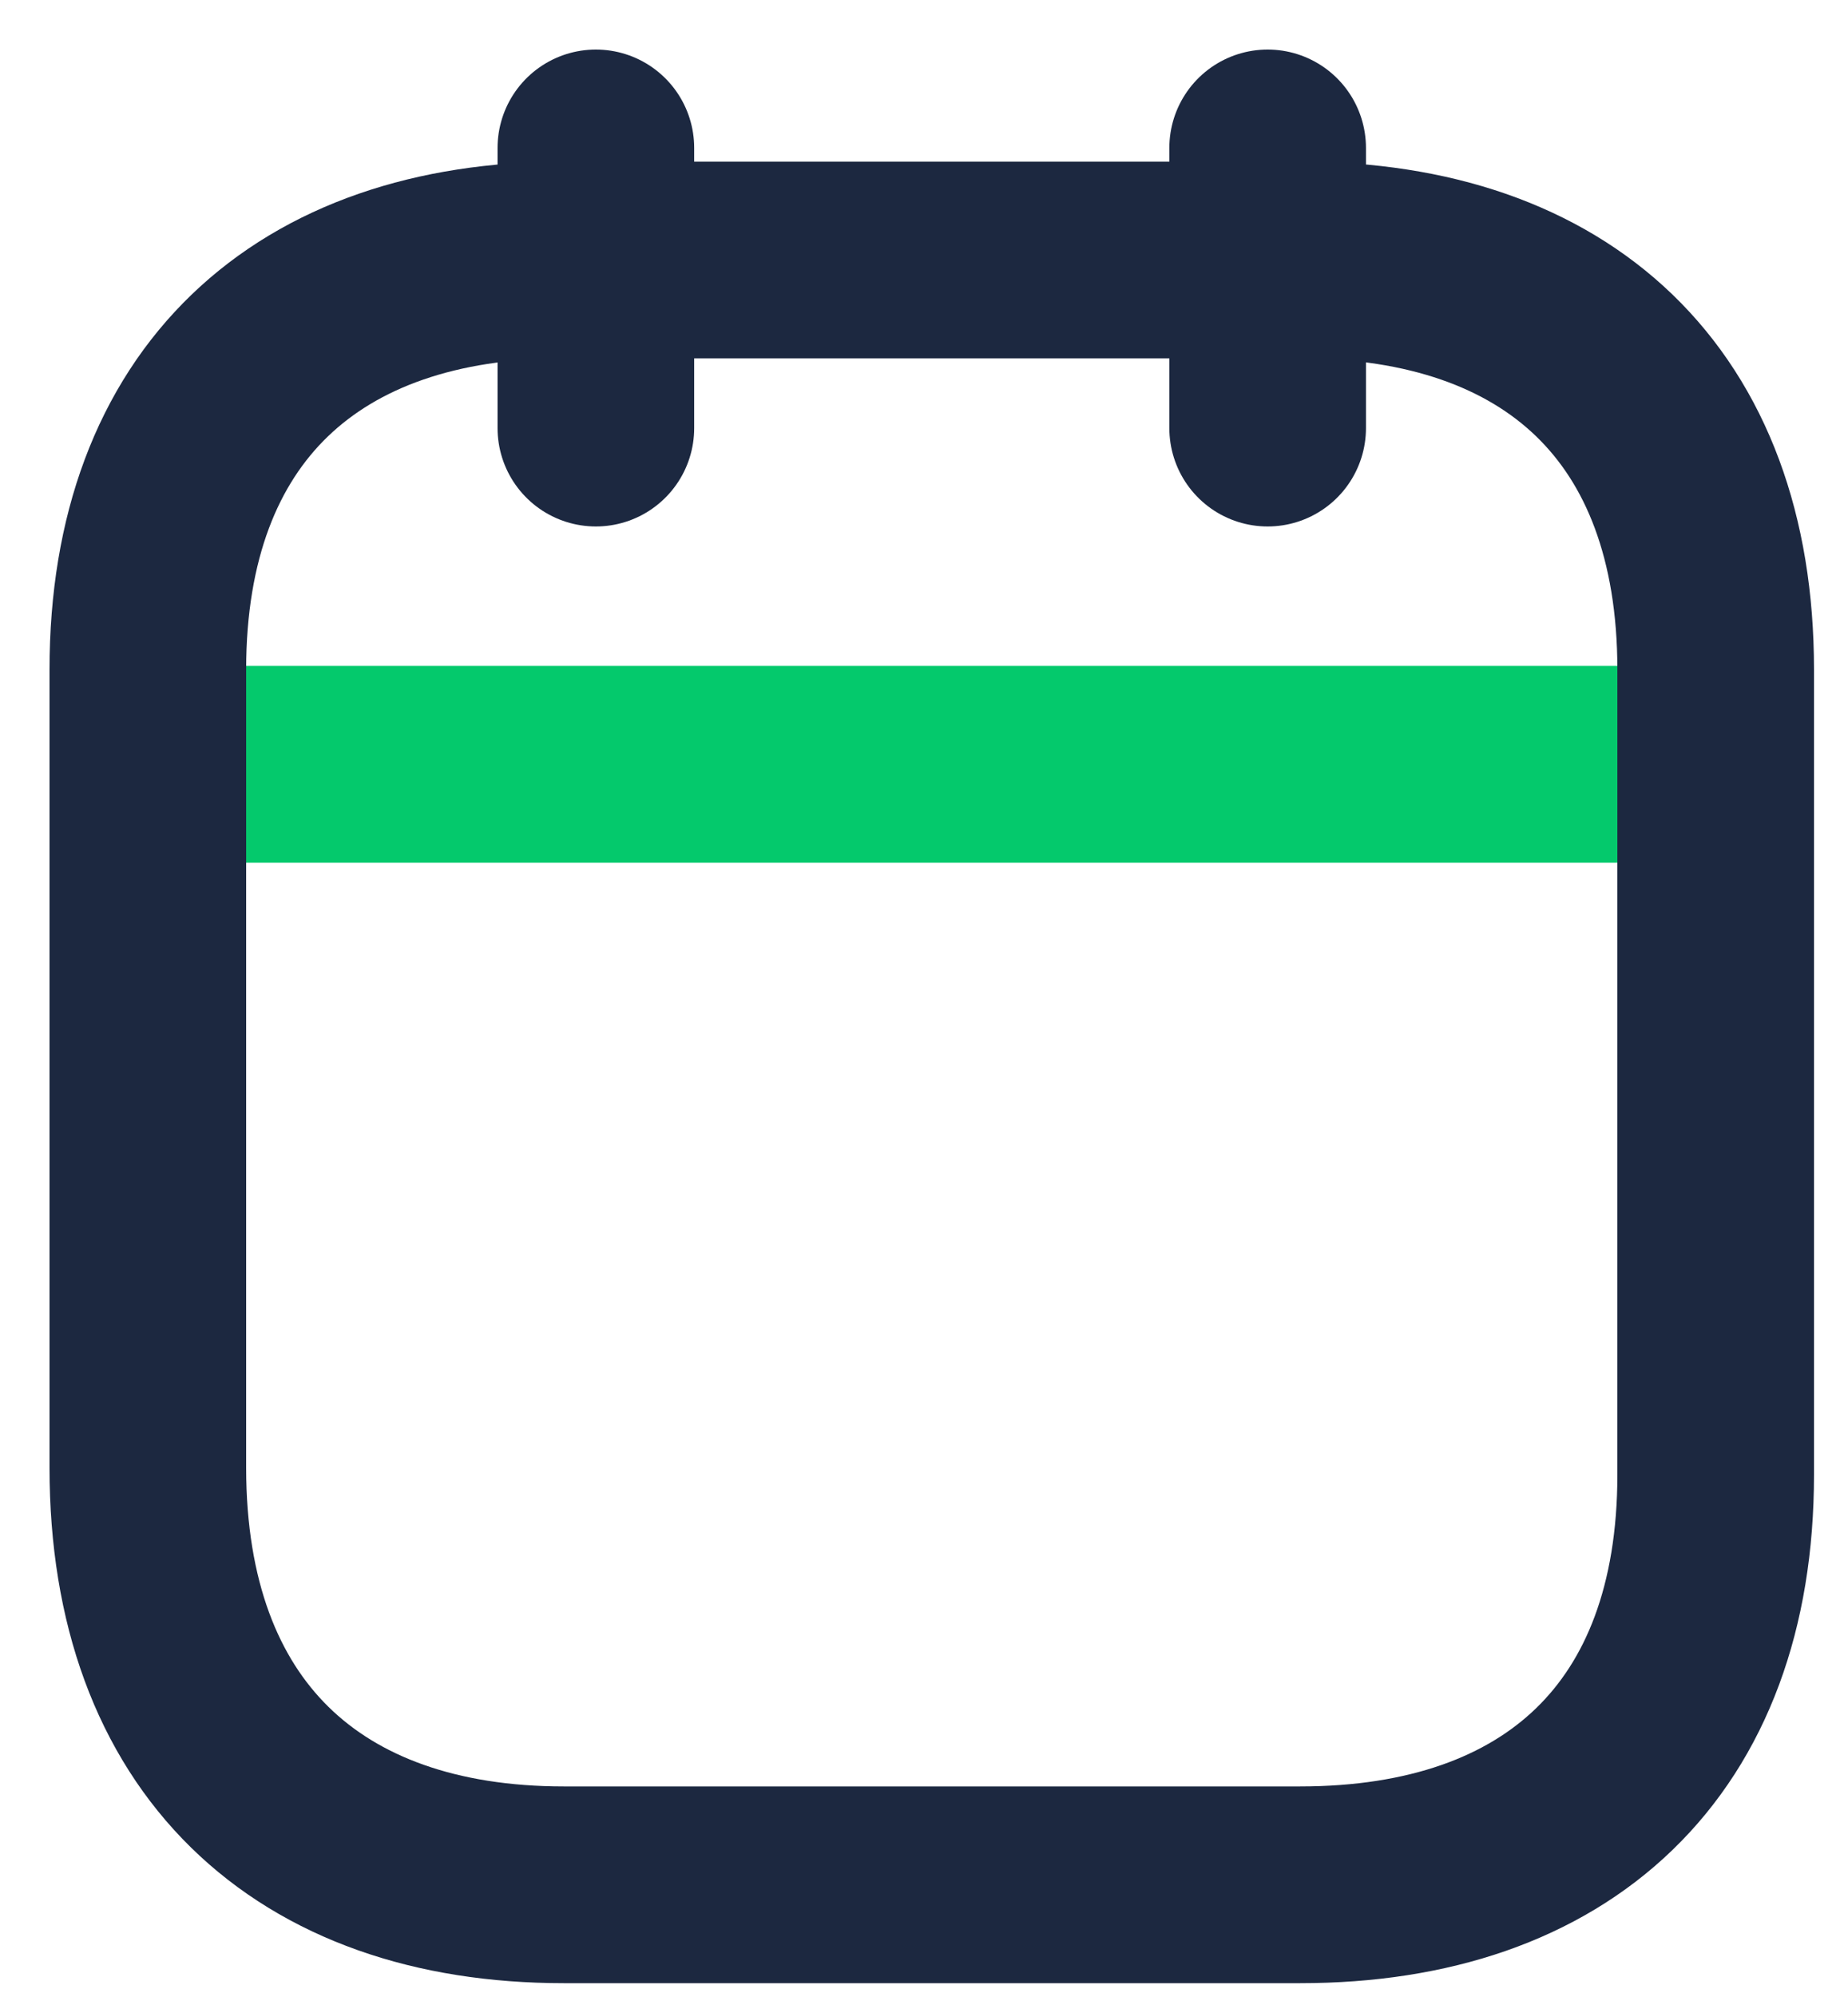
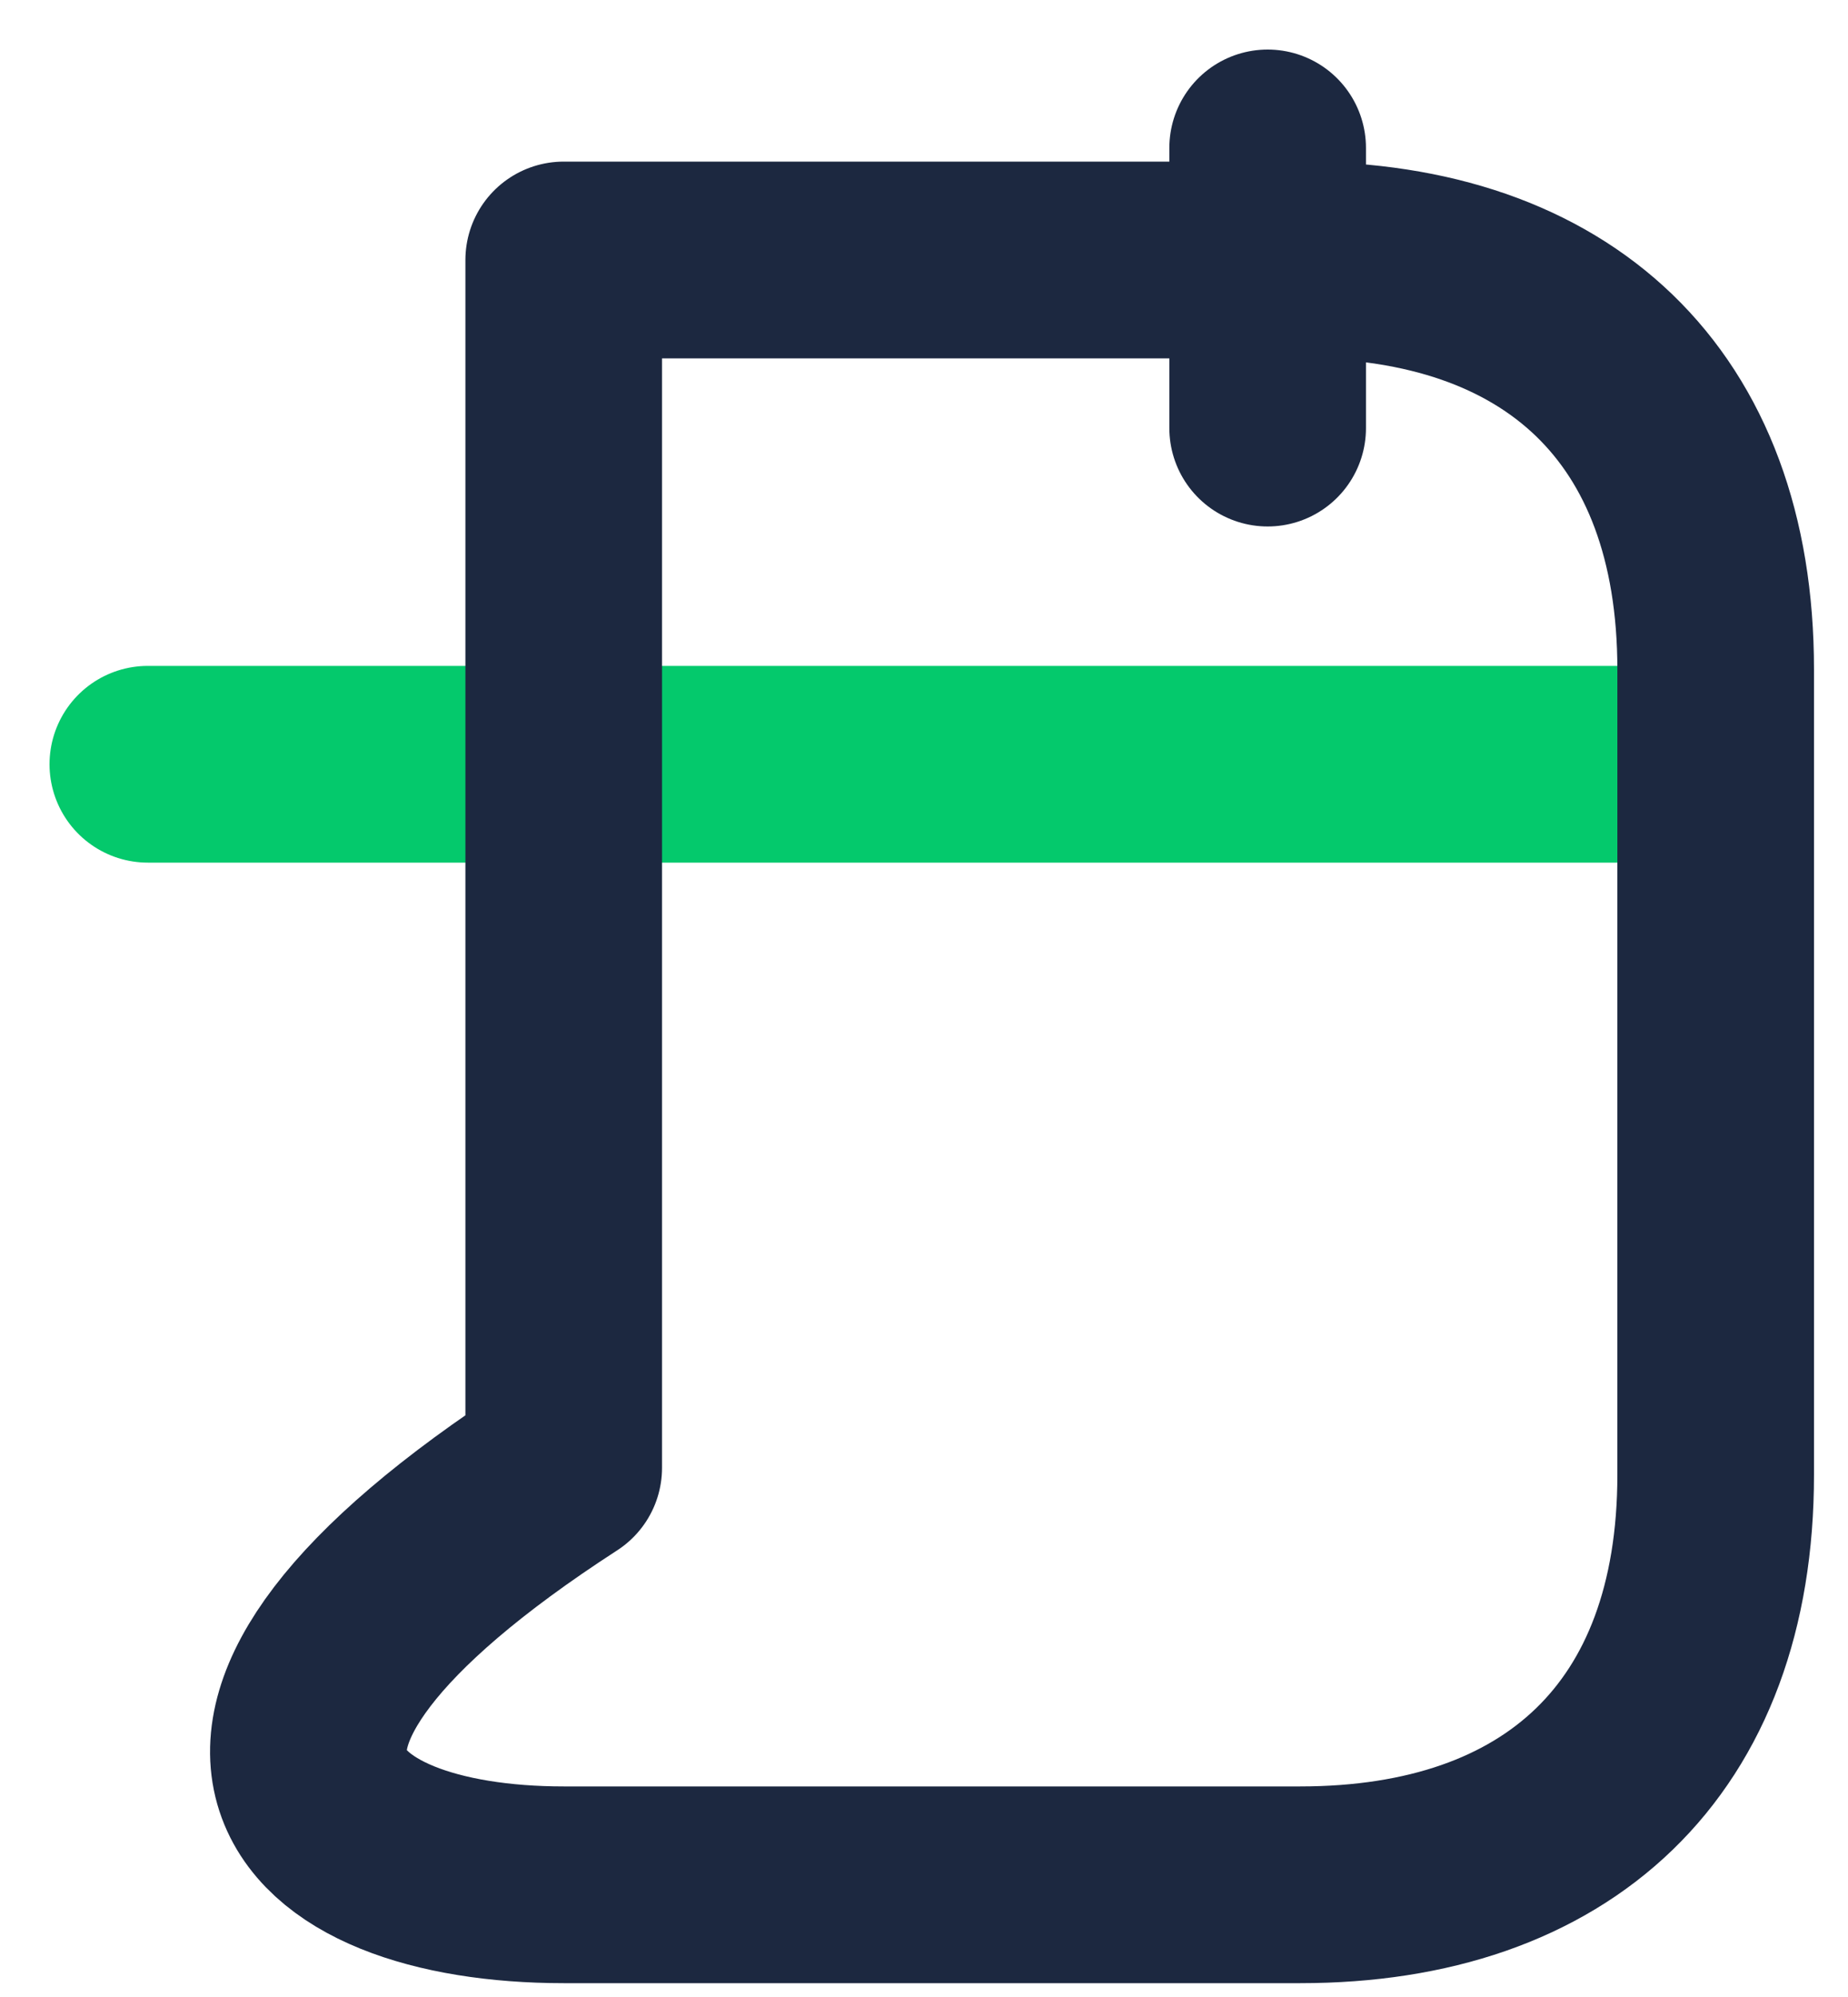
<svg xmlns="http://www.w3.org/2000/svg" width="25" height="27" viewBox="0 0 25 27" fill="none">
  <path d="M2 10.333H23.21" stroke="#04C96C" stroke-width="2.66" stroke-linecap="round" stroke-linejoin="round" />
  <path d="M17.149 2V5.788" stroke="#1C2840" stroke-width="2.66" stroke-linecap="round" stroke-linejoin="round" />
-   <path d="M8.061 2V5.788" stroke="#1C2840" stroke-width="2.66" stroke-linecap="round" stroke-linejoin="round" />
-   <path d="M17.59 3.515H7.626C4.166 3.515 2 5.471 2 9.052V19.845C2 23.487 4.166 25.483 7.626 25.483H17.59C21.065 25.483 23.21 23.52 23.21 19.939V9.052C23.21 5.471 21.065 3.515 17.59 3.515Z" stroke="#1C2840" stroke-width="2.66" stroke-linecap="round" stroke-linejoin="round" />
+   <path d="M17.59 3.515H7.626V19.845C2 23.487 4.166 25.483 7.626 25.483H17.59C21.065 25.483 23.21 23.52 23.21 19.939V9.052C23.21 5.471 21.065 3.515 17.59 3.515Z" stroke="#1C2840" stroke-width="2.66" stroke-linecap="round" stroke-linejoin="round" />
</svg>